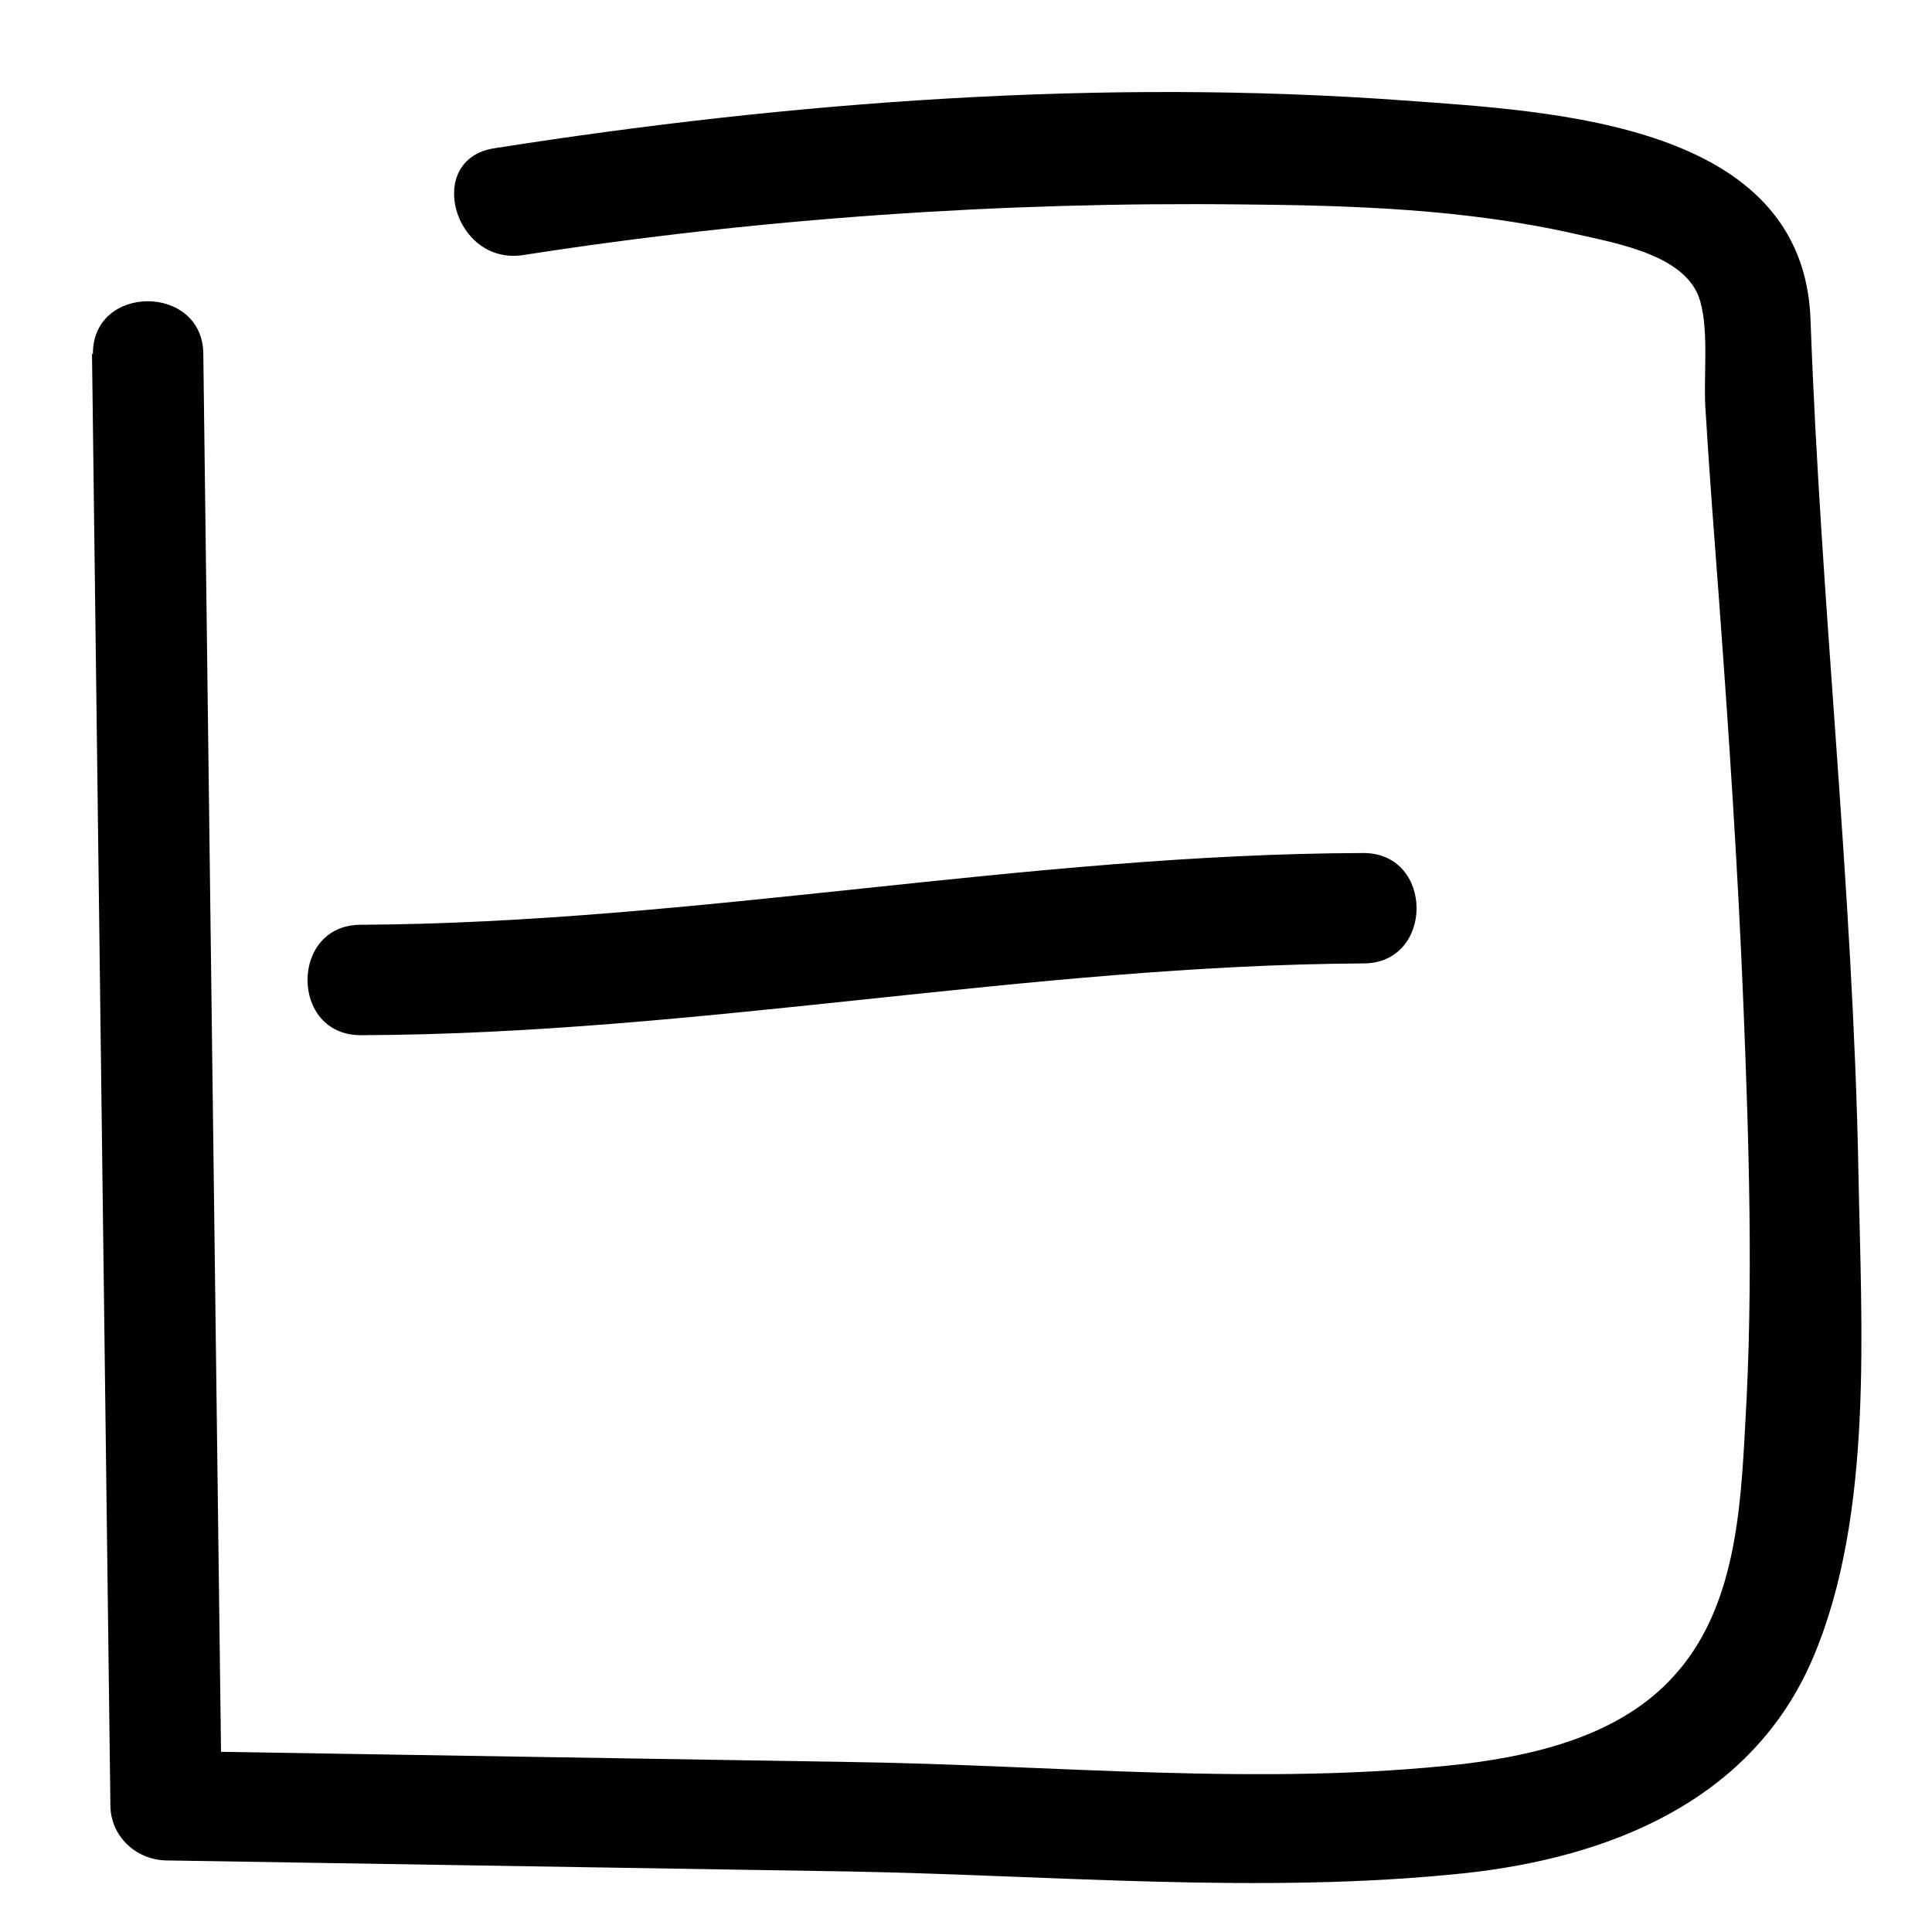
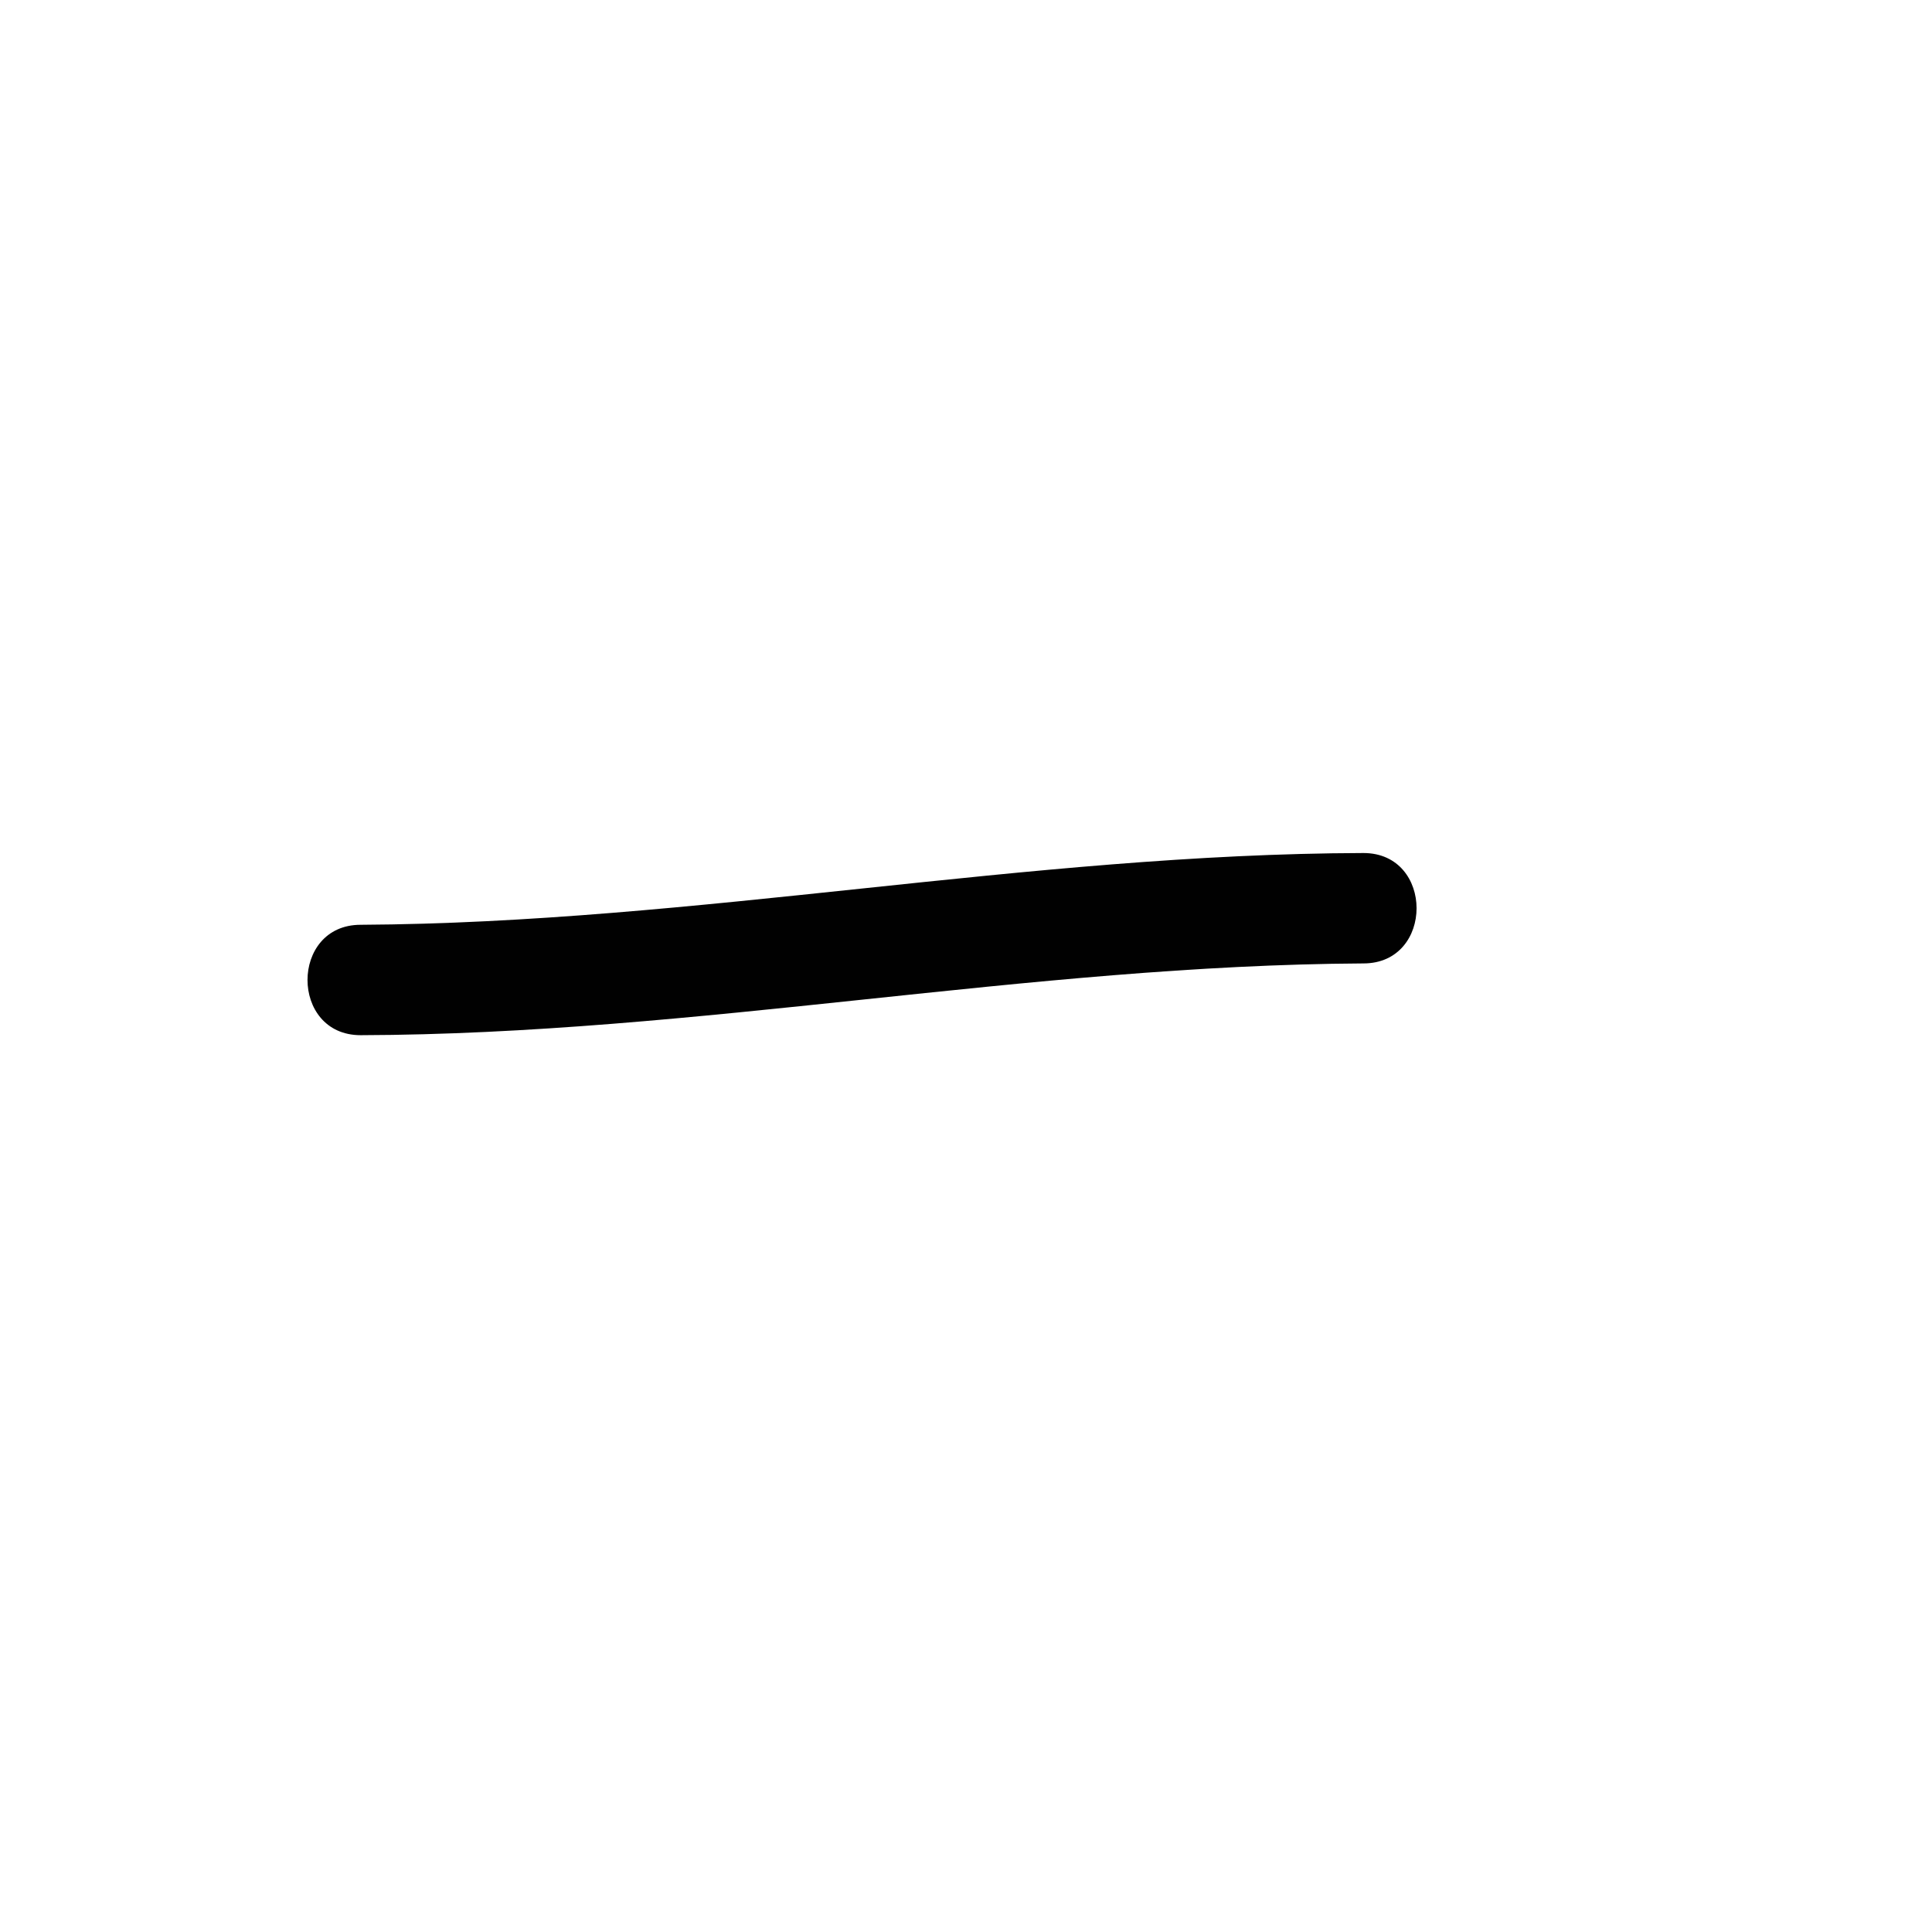
<svg xmlns="http://www.w3.org/2000/svg" width="21" height="21" viewBox="0 0 21 21" fill="none">
-   <path d="M1 3.842L1.2 19.622C1.2 19.952 1.47 20.212 1.8 20.222C4.27 20.262 6.75 20.302 9.22 20.342C11.43 20.382 13.72 20.592 15.91 20.362C17.5 20.192 19.05 19.572 19.71 18.012C20.37 16.452 20.23 14.412 20.2 12.722C20.14 9.632 19.79 6.562 19.68 3.482C19.61 1.342 16.91 1.212 15.26 1.092C11.98 0.852 8.61 1.102 5.37 1.612C4.61 1.732 4.93 2.892 5.69 2.772C8.26 2.372 10.89 2.192 13.49 2.222C14.7 2.232 15.93 2.272 17.12 2.542C17.61 2.652 18.34 2.782 18.48 3.272C18.58 3.622 18.51 4.112 18.54 4.482C18.58 5.142 18.63 5.792 18.68 6.452C18.79 7.942 18.89 9.432 18.95 10.922C19.01 12.412 19.06 13.962 18.97 15.482C18.92 16.422 18.86 17.492 18.19 18.222C17.62 18.852 16.73 19.072 15.92 19.172C13.73 19.422 11.43 19.182 9.23 19.152C6.76 19.112 4.28 19.072 1.81 19.032L2.41 19.632L2.21 3.852C2.21 3.082 1 3.082 1.01 3.852L1 3.842Z" fill="#010101" />
  <path d="M3.92 11.252C7.57 11.242 11.18 10.492 14.82 10.472C15.59 10.472 15.59 9.272 14.82 9.272C11.17 9.282 7.56 10.032 3.92 10.052C3.15 10.052 3.15 11.252 3.92 11.252Z" fill="#010101" />
</svg>